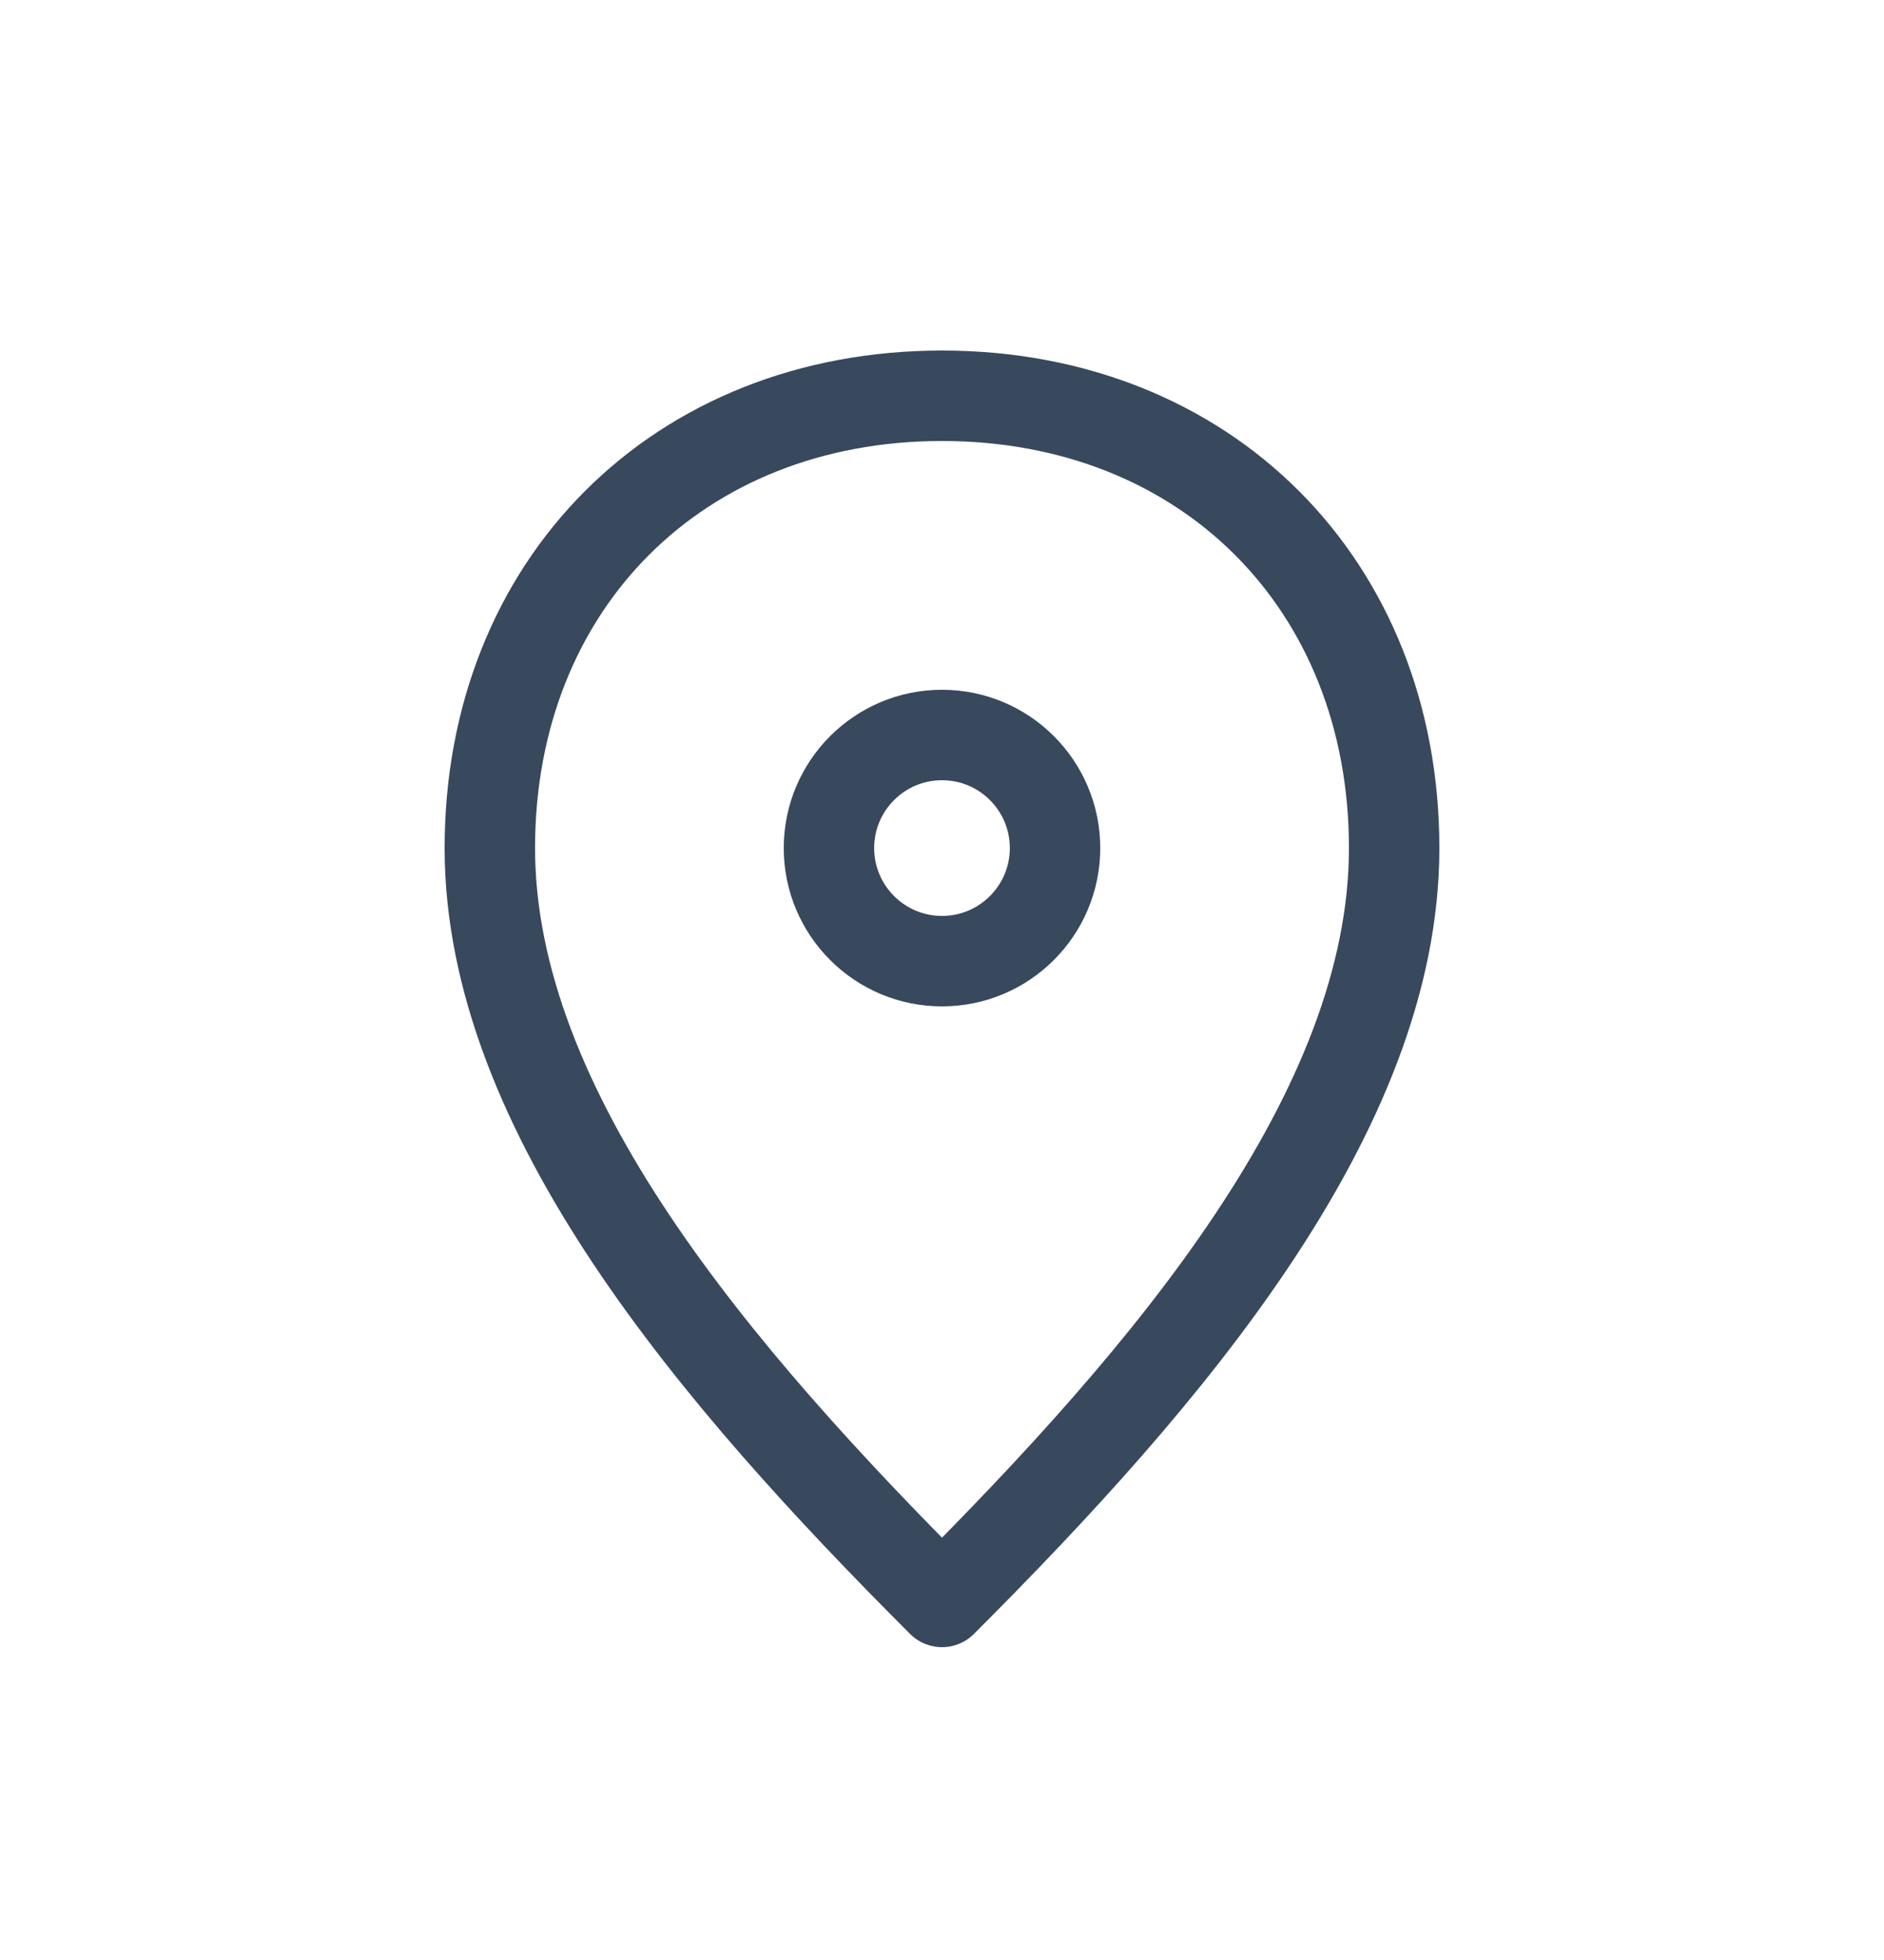
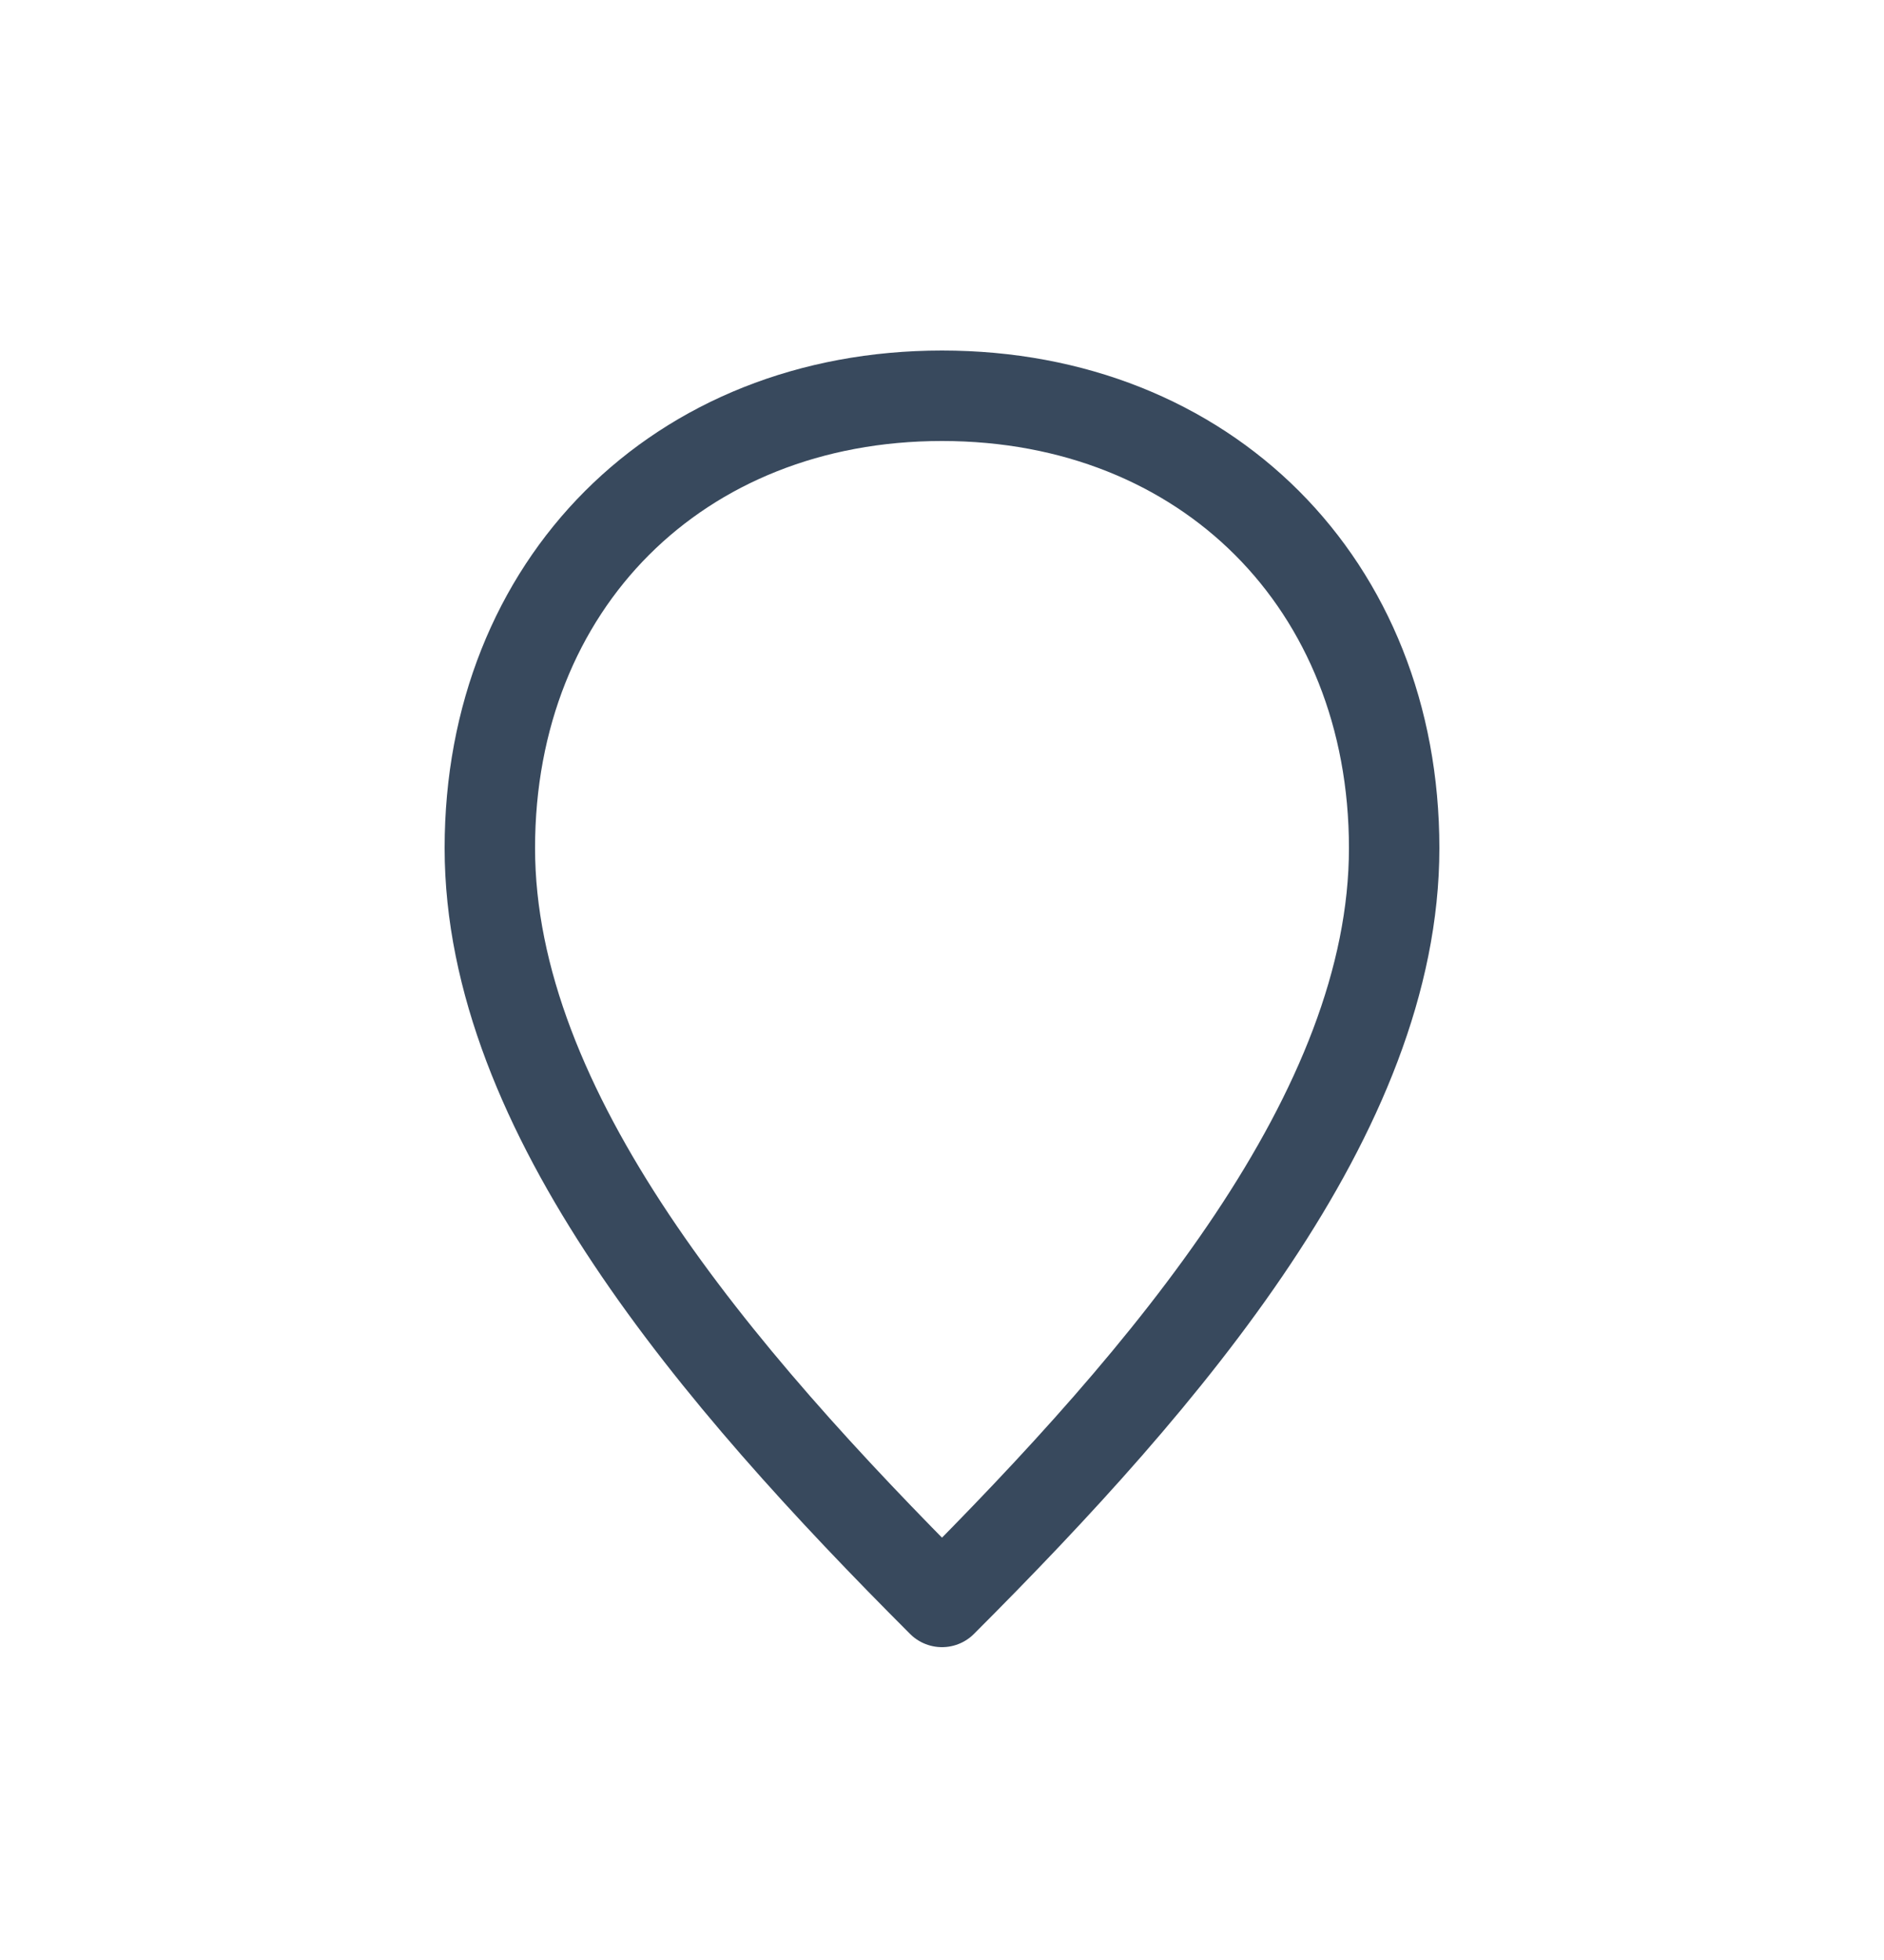
<svg xmlns="http://www.w3.org/2000/svg" width="25" height="26" viewBox="0 0 25 26" fill="none">
  <path d="M6.5 11.25C6.5 7.75 9 5.25 12.5 5.25C16 5.25 18.5 7.75 18.5 11.25C18.5 14.75 15.5 18.25 12.5 21.25C9.5 18.25 6.5 14.75 6.5 11.25Z" stroke="#38495D" stroke-width="1.2" stroke-linejoin="round" />
-   <path d="M14 11.25C14 12.078 13.328 12.75 12.5 12.75C11.672 12.75 11 12.078 11 11.25C11 10.422 11.672 9.75 12.5 9.75C13.328 9.75 14 10.422 14 11.25Z" stroke="#38495D" stroke-width="1.2" stroke-linejoin="round" />
</svg>